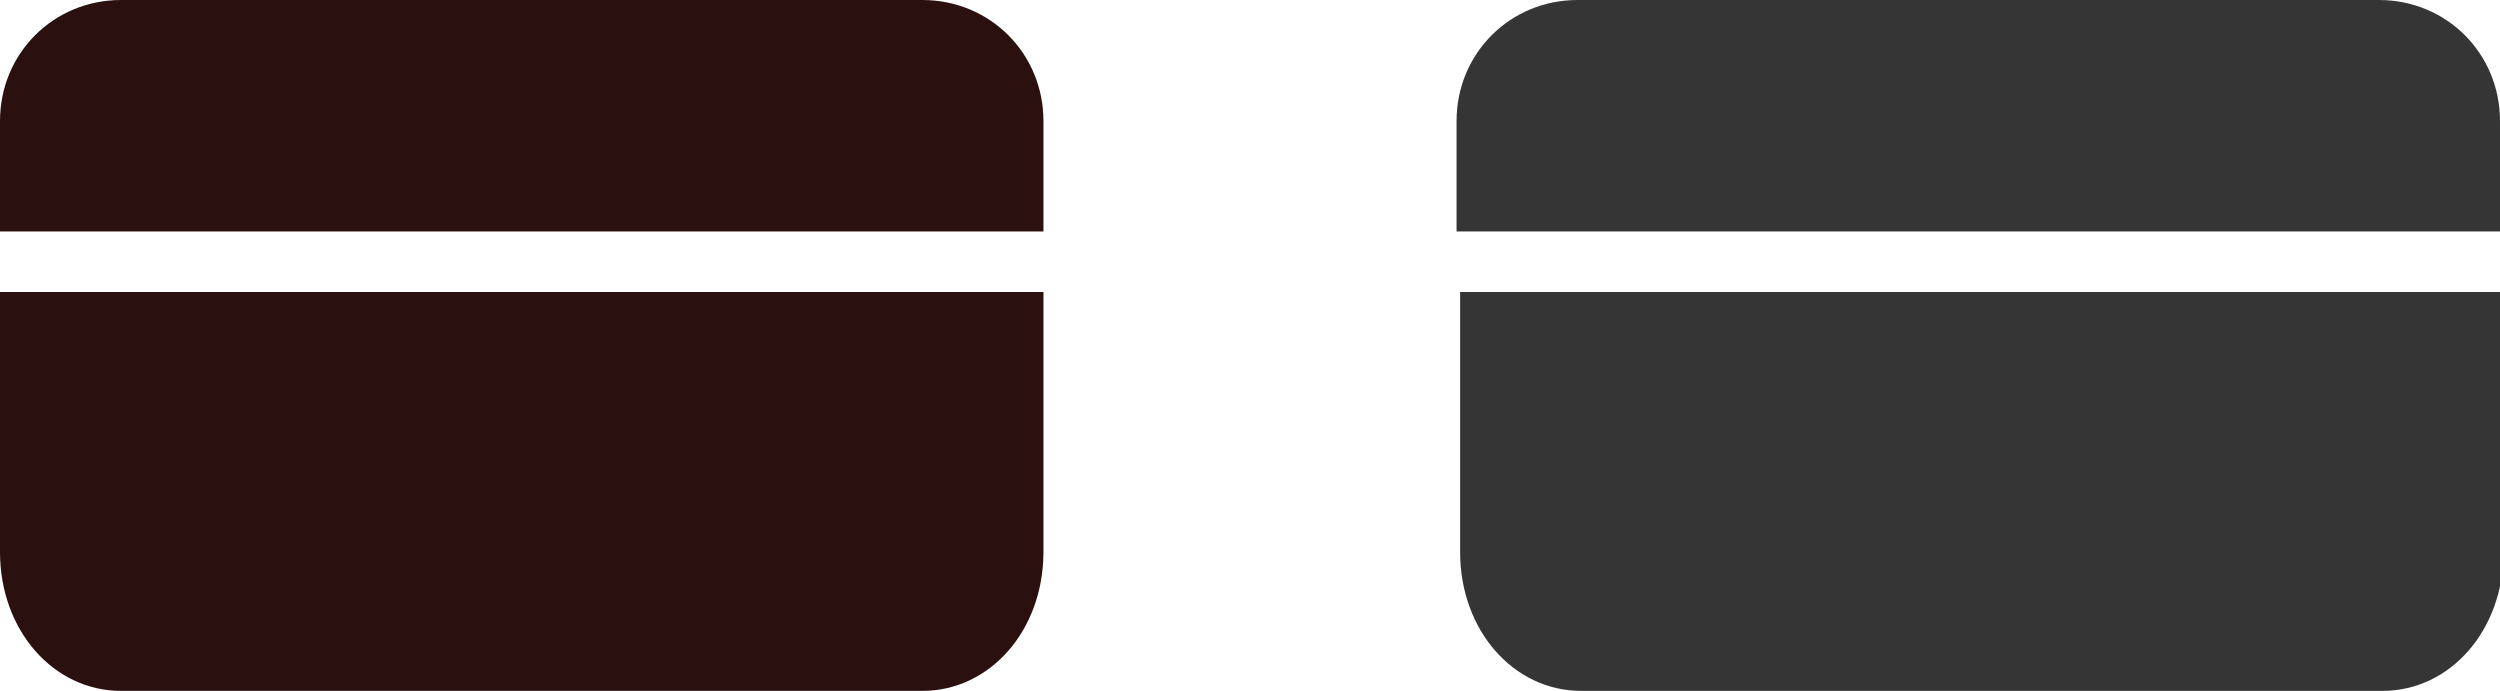
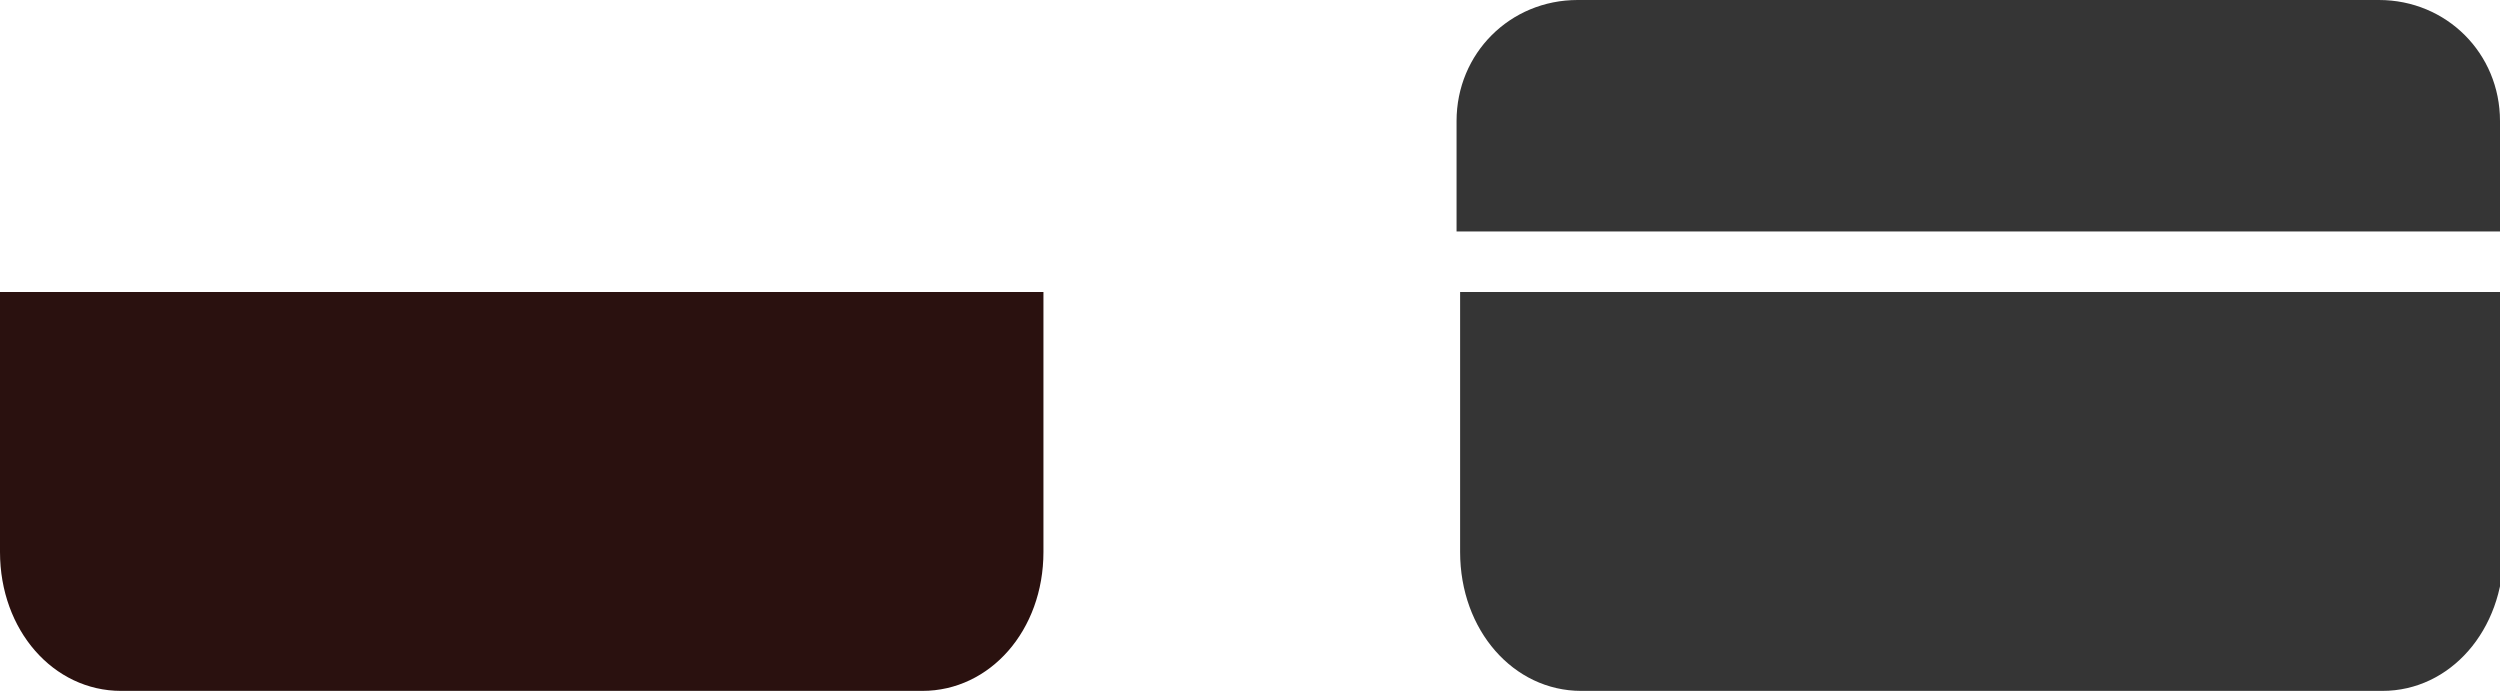
<svg xmlns="http://www.w3.org/2000/svg" id="uuid-ae53cff9-4a02-437c-bf76-67e6359ce812" data-name="Capa 2" width="70.2" height="19.4" viewBox="0 0 70.2 19.4">
  <g id="uuid-7acaf7ff-1d5d-4163-a06f-010dd6bb3499" data-name="Layer 1">
    <g>
-       <path d="m29.3,6.5v-3.1c0-1.9-1.5-3.4-3.4-3.4H3.4C1.5,0,0,1.5,0,3.4v3.1h29.3Z" style="fill: #2a110f;" />
      <path d="m0,8.2v7.3c0,2.2,1.5,3.9,3.4,3.9h22.5c1.9,0,3.4-1.7,3.4-3.9v-7.3H0Z" style="fill: #2a110f;" />
    </g>
    <g>
      <path d="m70.2,6.5v-3.1c0-1.9-1.5-3.4-3.4-3.4h-22.5c-1.9,0-3.4,1.5-3.4,3.4v3.1h29.3Z" style="fill: #353535;" />
-       <path d="m41,8.2v7.3c0,2.2,1.5,3.9,3.4,3.9h22.5c1.9,0,3.4-1.7,3.4-3.9v-7.3h-29.3Z" style="fill: #353535;" />
+       <path d="m41,8.2v7.3c0,2.2,1.5,3.9,3.4,3.9h22.5c1.9,0,3.4-1.7,3.4-3.9v-7.3Z" style="fill: #353535;" />
    </g>
  </g>
</svg>